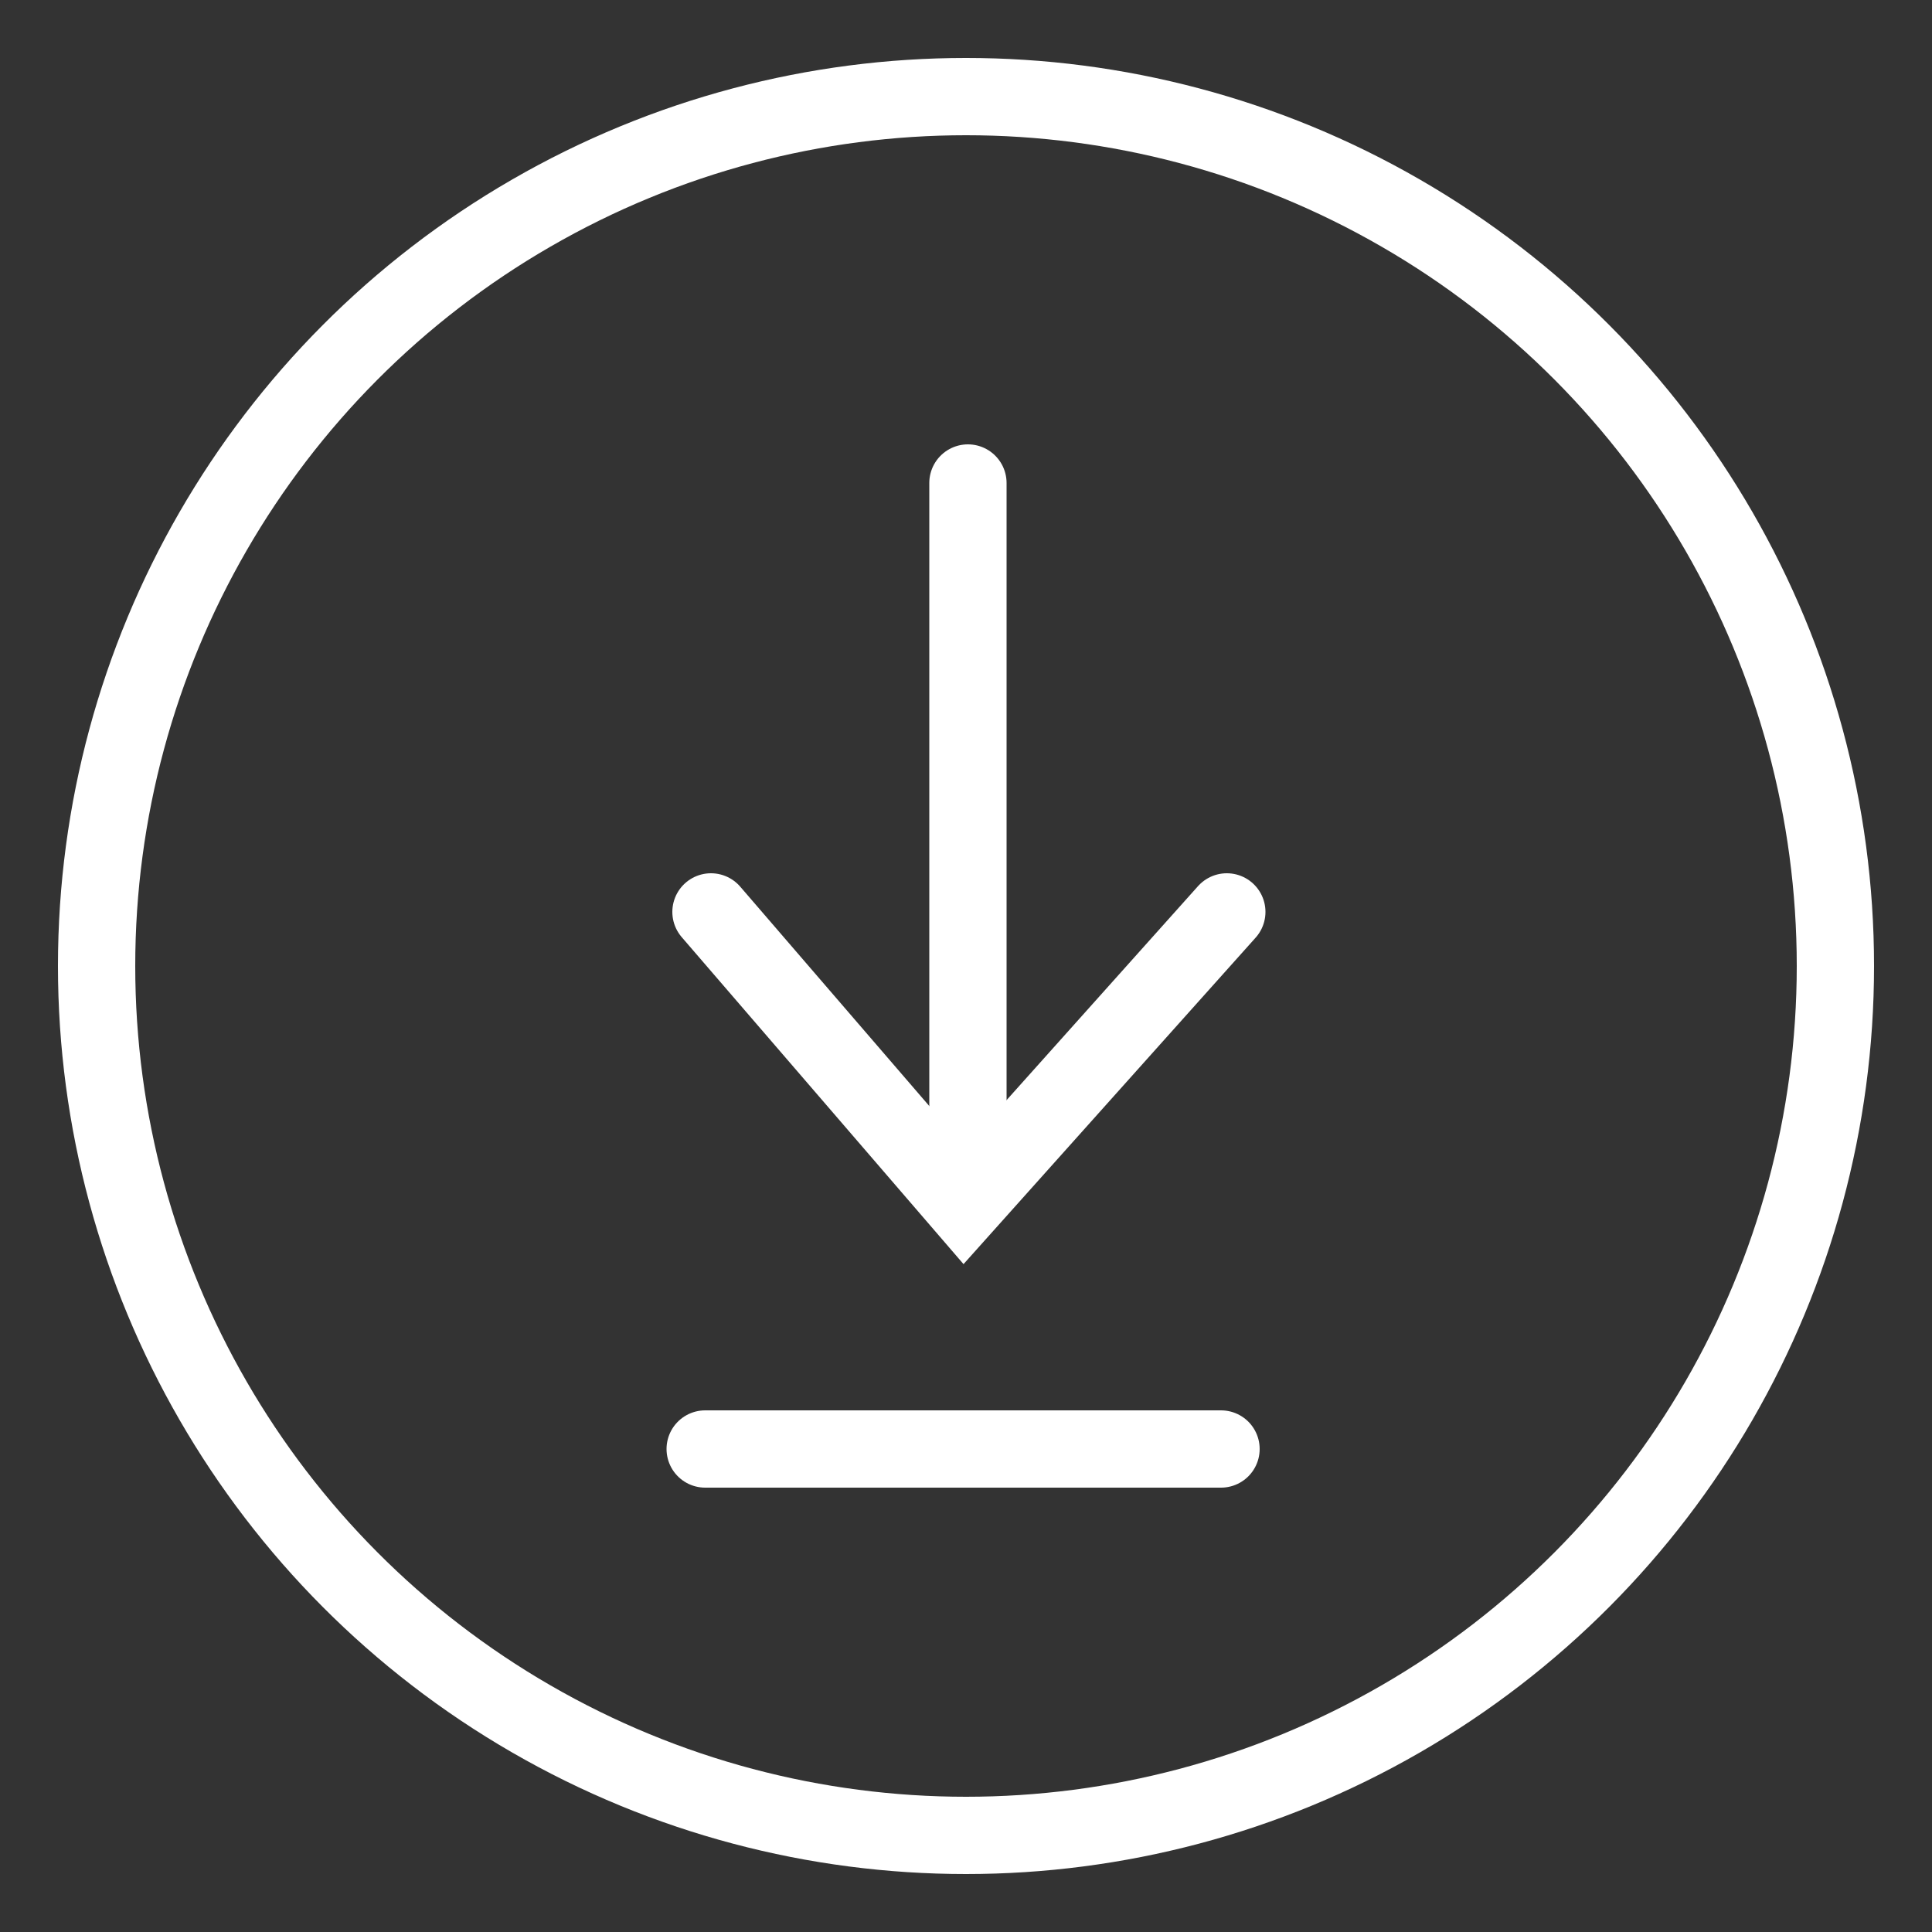
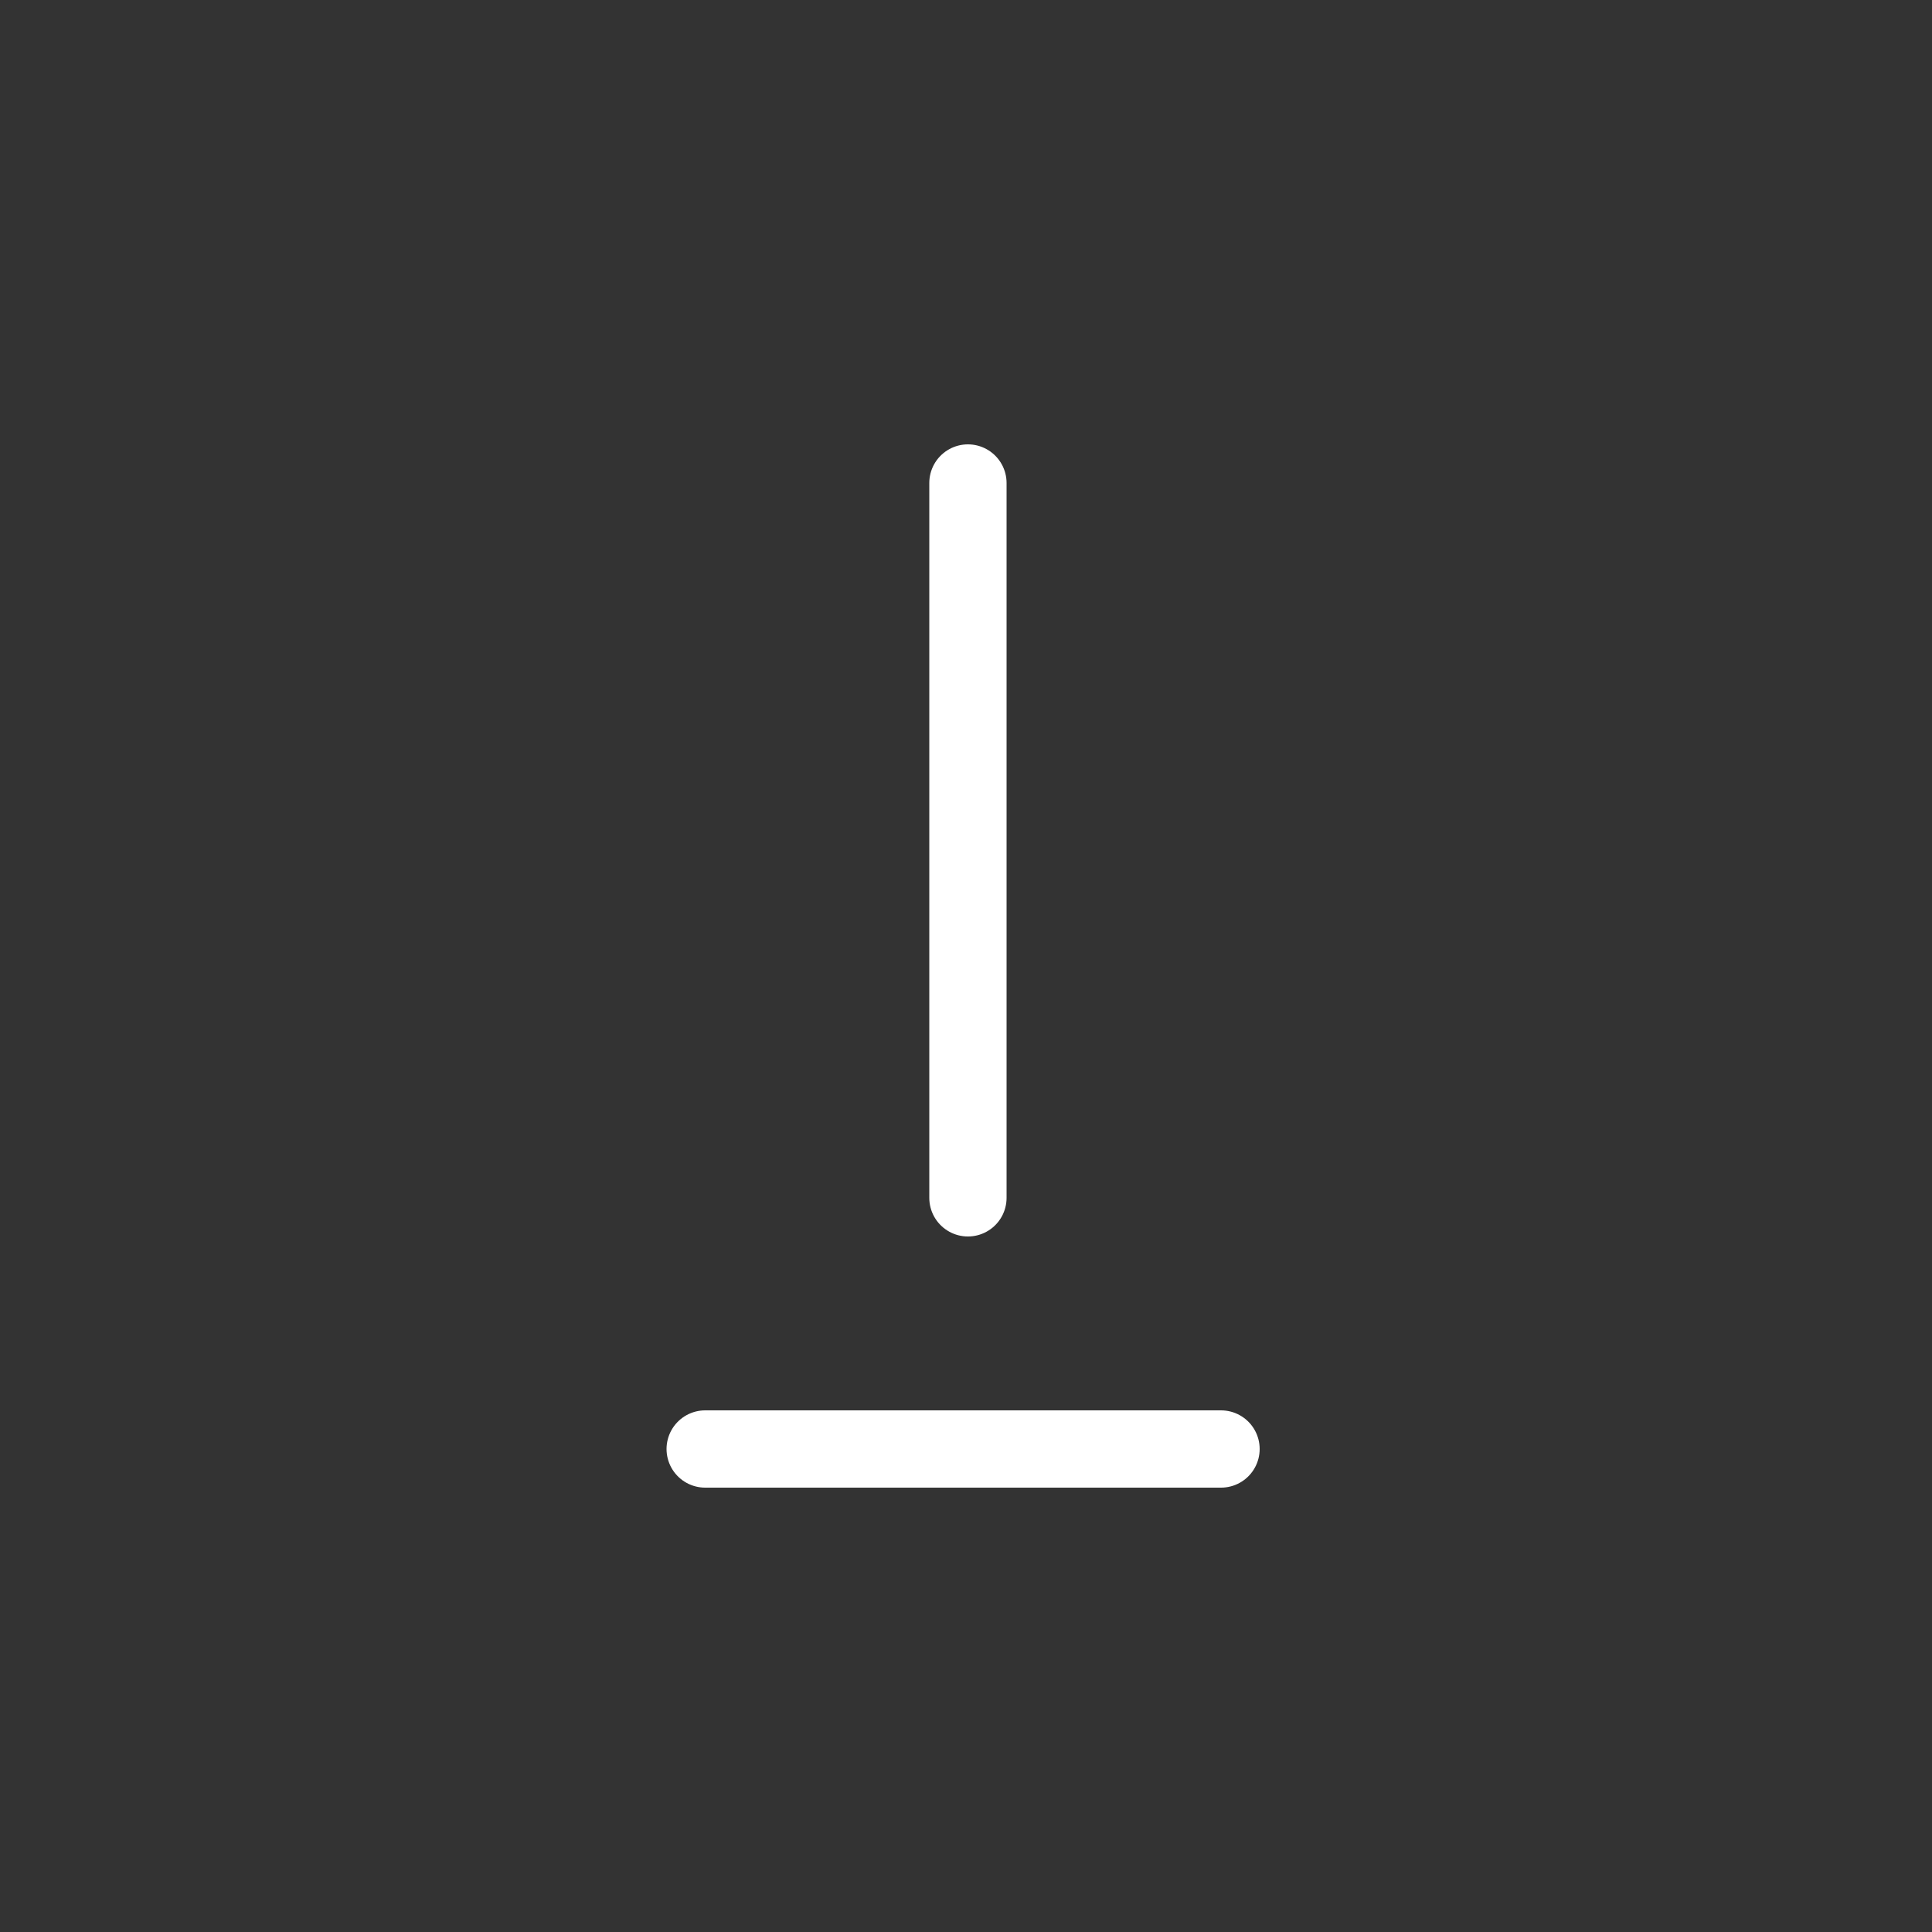
<svg xmlns="http://www.w3.org/2000/svg" version="1.1" id="Ebene_1" x="0px" y="0px" viewBox="0 0 100 100" style="enable-background:new 0 0 100 100;" xml:space="preserve">
  <rect x="0" y="0" width="100" height="100" fill="#333333" stroke="none" />
  <style type="text/css">
	.st0{fill:none;stroke:#FFFFFF;stroke-width:4;stroke-miterlimit:10;}
	.st1{fill:none;stroke:#FFFFFF;stroke-width:4;stroke-linecap:round;stroke-miterlimit:10;}
</style>
-   <circle class="st0" cx="50" cy="50" r="45" />
  <g>
    <g>
      <line class="st1" x1="50.1" y1="25" x2="50.1" y2="62" />
    </g>
    <g>
-       <polyline class="st1" points="36.8,47.2 49.9,62.4 63.5,47.2   " />
-     </g>
+       </g>
    <line class="st1" x1="36.5" y1="75" x2="63.2" y2="75" />
  </g>
</svg>